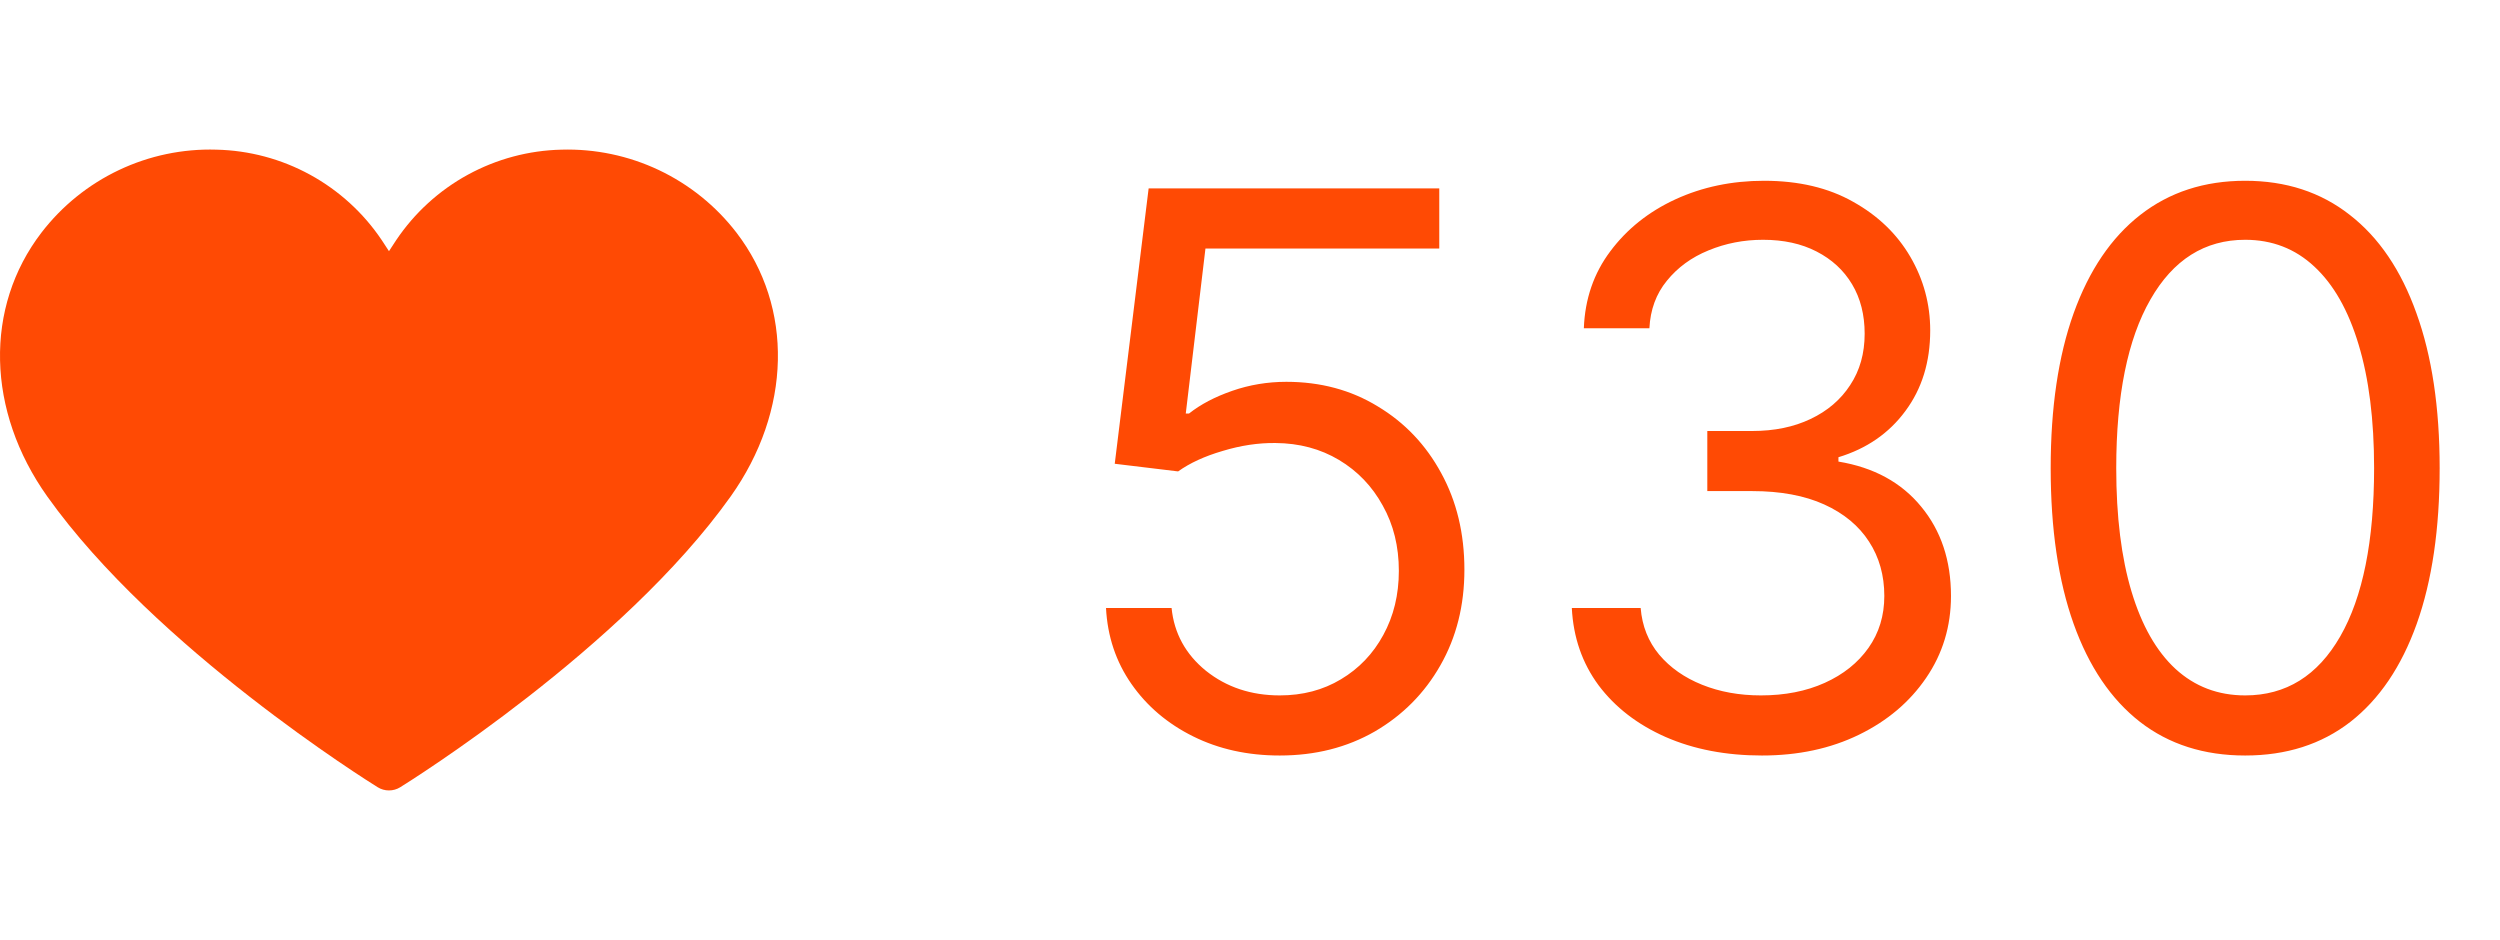
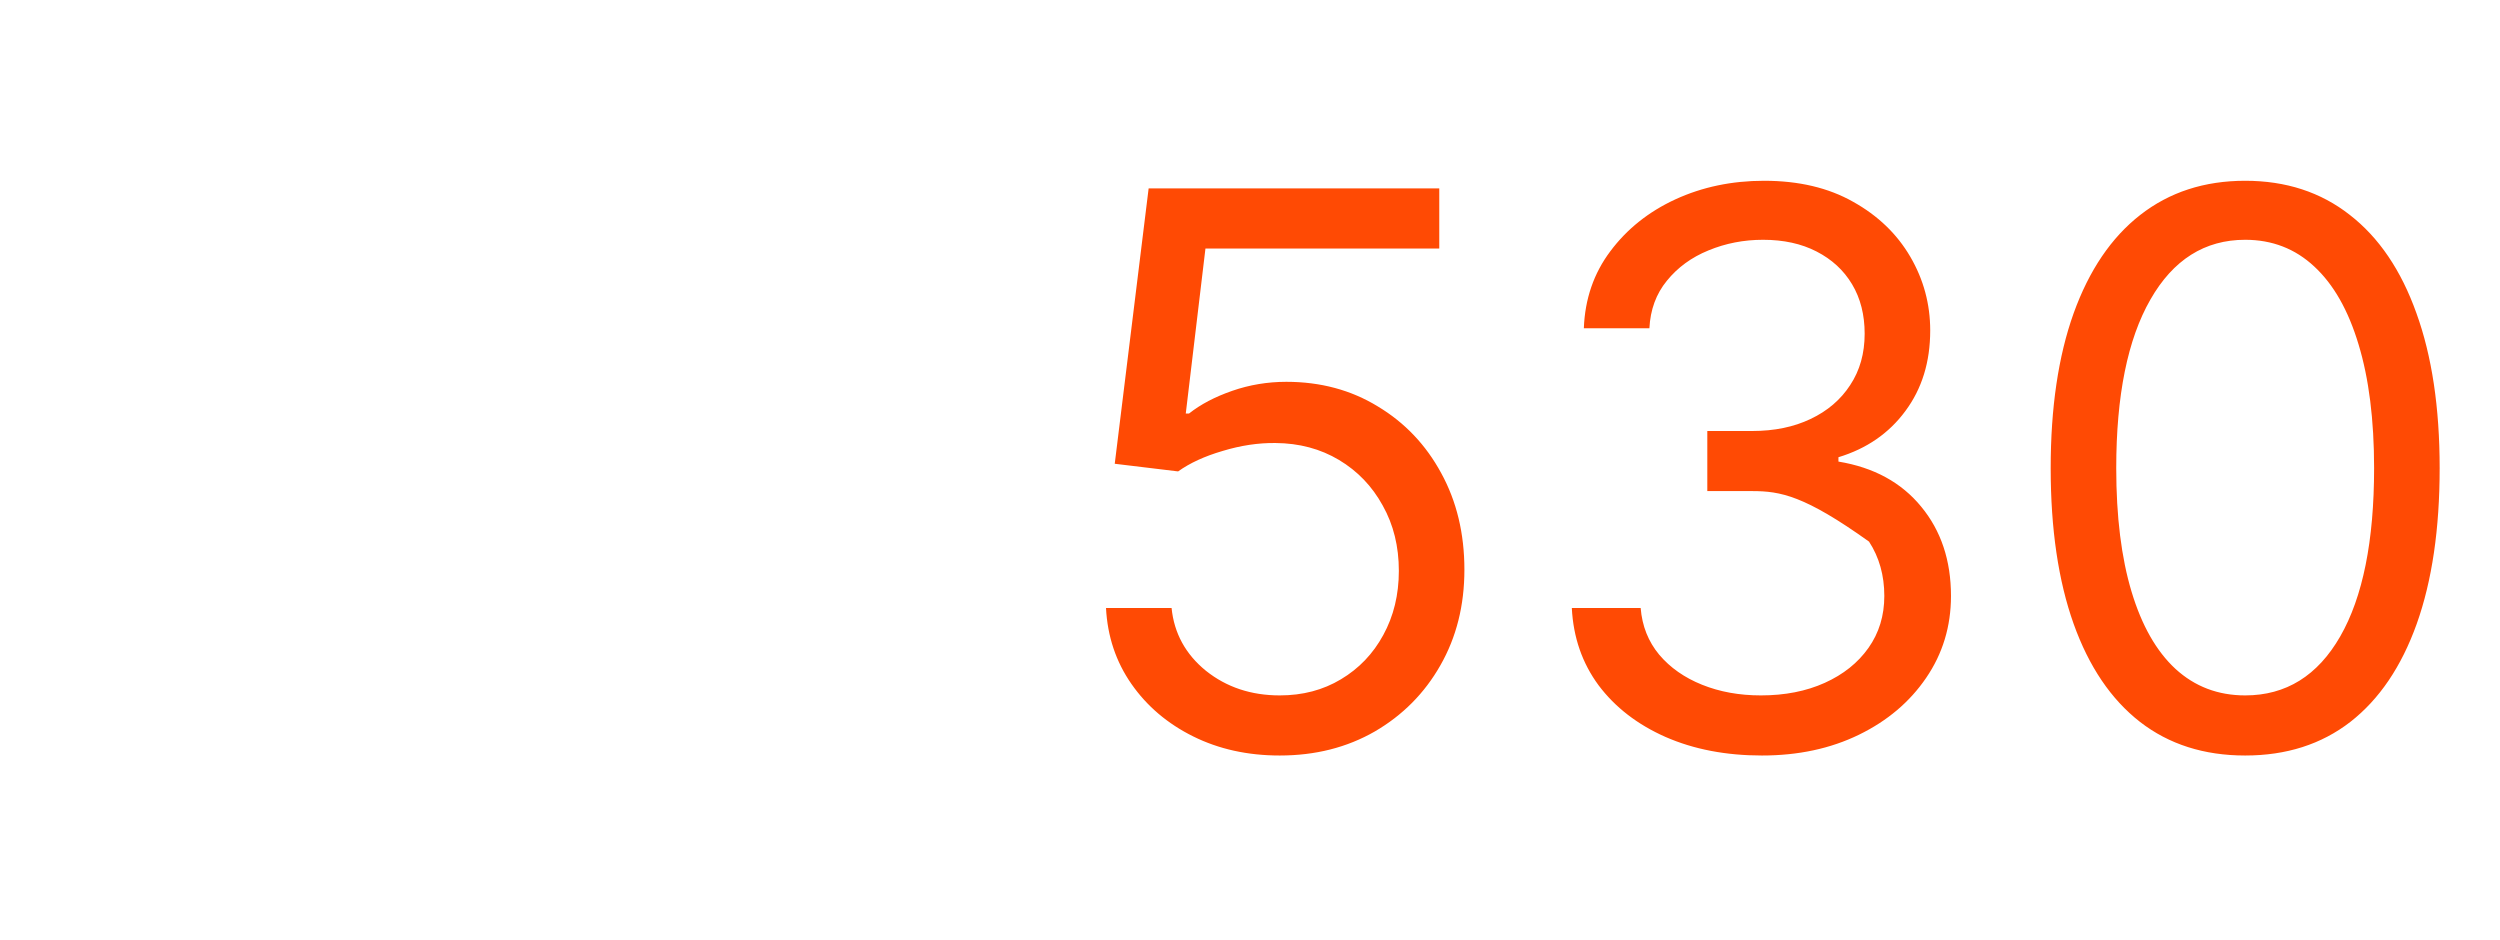
<svg xmlns="http://www.w3.org/2000/svg" width="117" height="44" viewBox="0 0 117 44" fill="none">
-   <path d="M18.204 36.992C18.017 36.993 17.835 36.941 17.677 36.843C17.254 36.581 7.273 30.345 2.215 23.238C-0.636 19.232 -0.743 14.383 1.942 10.884C2.901 9.636 4.144 8.633 5.566 7.959C6.989 7.284 8.551 6.957 10.125 7.004C11.66 7.038 13.165 7.44 14.512 8.177C15.859 8.914 17.01 9.964 17.866 11.238C17.981 11.408 18.093 11.58 18.204 11.755C18.314 11.58 18.427 11.407 18.542 11.238C19.398 9.964 20.548 8.914 21.895 8.177C23.242 7.441 24.746 7.038 26.281 7.004C27.854 6.959 29.416 7.287 30.839 7.961C32.261 8.636 33.504 9.637 34.464 10.884C37.15 14.383 37.043 19.232 34.192 23.238C29.134 30.344 19.154 36.58 18.731 36.842C18.573 36.941 18.39 36.993 18.204 36.992Z" fill="#FF4A04" />
-   <path d="M59.892 35.358C58.392 35.358 57.041 35.06 55.84 34.463C54.638 33.867 53.675 33.048 52.95 32.008C52.226 30.969 51.83 29.784 51.761 28.454H54.83C54.949 29.639 55.486 30.619 56.44 31.395C57.403 32.162 58.554 32.545 59.892 32.545C60.966 32.545 61.92 32.294 62.756 31.791C63.599 31.288 64.26 30.598 64.737 29.72C65.223 28.834 65.466 27.832 65.466 26.716C65.466 25.574 65.215 24.555 64.712 23.66C64.217 22.757 63.535 22.046 62.666 21.526C61.797 21.006 60.804 20.741 59.688 20.733C58.886 20.724 58.064 20.848 57.22 21.104C56.376 21.351 55.682 21.671 55.136 22.062L52.17 21.704L53.756 8.818H67.358V11.631H56.415L55.494 19.352H55.648C56.185 18.926 56.858 18.572 57.668 18.291C58.477 18.01 59.321 17.869 60.199 17.869C61.801 17.869 63.229 18.253 64.481 19.02C65.743 19.778 66.731 20.818 67.447 22.139C68.172 23.46 68.534 24.969 68.534 26.665C68.534 28.335 68.159 29.827 67.409 31.139C66.668 32.443 65.645 33.474 64.341 34.233C63.037 34.983 61.554 35.358 59.892 35.358ZM82.459 35.358C80.772 35.358 79.267 35.068 77.946 34.489C76.634 33.909 75.59 33.104 74.814 32.072C74.047 31.033 73.63 29.827 73.561 28.454H76.783C76.851 29.298 77.141 30.027 77.652 30.641C78.164 31.246 78.833 31.715 79.659 32.047C80.486 32.379 81.402 32.545 82.408 32.545C83.533 32.545 84.53 32.349 85.4 31.957C86.269 31.565 86.951 31.02 87.445 30.321C87.939 29.622 88.186 28.812 88.186 27.892C88.186 26.929 87.948 26.081 87.471 25.348C86.993 24.607 86.294 24.027 85.374 23.609C84.454 23.192 83.329 22.983 81.999 22.983H79.902V20.171H81.999C83.039 20.171 83.951 19.983 84.735 19.608C85.527 19.233 86.145 18.704 86.588 18.023C87.04 17.341 87.266 16.54 87.266 15.619C87.266 14.733 87.07 13.962 86.678 13.305C86.286 12.649 85.732 12.138 85.016 11.771C84.309 11.405 83.473 11.222 82.51 11.222C81.607 11.222 80.755 11.388 79.954 11.72C79.161 12.044 78.513 12.517 78.01 13.139C77.507 13.753 77.235 14.494 77.192 15.364H74.124C74.175 13.992 74.588 12.79 75.364 11.758C76.14 10.719 77.154 9.909 78.407 9.33C79.668 8.75 81.053 8.46 82.561 8.46C84.181 8.46 85.57 8.788 86.729 9.445C87.888 10.092 88.779 10.949 89.401 12.014C90.023 13.079 90.334 14.23 90.334 15.466C90.334 16.94 89.946 18.197 89.171 19.237C88.404 20.277 87.36 20.997 86.039 21.398V21.602C87.692 21.875 88.983 22.578 89.912 23.712C90.841 24.837 91.306 26.23 91.306 27.892C91.306 29.315 90.918 30.594 90.142 31.727C89.375 32.852 88.327 33.739 86.998 34.386C85.668 35.034 84.155 35.358 82.459 35.358ZM105.074 35.358C103.148 35.358 101.507 34.834 100.152 33.785C98.797 32.729 97.762 31.199 97.046 29.196C96.33 27.185 95.972 24.756 95.972 21.909C95.972 19.079 96.33 16.663 97.046 14.661C97.77 12.649 98.81 11.115 100.165 10.058C101.529 8.993 103.165 8.46 105.074 8.46C106.983 8.46 108.615 8.993 109.971 10.058C111.334 11.115 112.374 12.649 113.09 14.661C113.814 16.663 114.176 19.079 114.176 21.909C114.176 24.756 113.819 27.185 113.103 29.196C112.387 31.199 111.351 32.729 109.996 33.785C108.641 34.834 107 35.358 105.074 35.358ZM105.074 32.545C106.983 32.545 108.466 31.625 109.523 29.784C110.58 27.943 111.108 25.318 111.108 21.909C111.108 19.642 110.865 17.712 110.38 16.118C109.902 14.524 109.212 13.31 108.309 12.474C107.414 11.639 106.336 11.222 105.074 11.222C103.182 11.222 101.703 12.155 100.638 14.021C99.573 15.879 99.04 18.509 99.04 21.909C99.04 24.176 99.279 26.102 99.756 27.688C100.233 29.273 100.919 30.479 101.814 31.305C102.718 32.132 103.804 32.545 105.074 32.545Z" fill="#FF4A04" />
+   <path d="M59.892 35.358C58.392 35.358 57.041 35.06 55.84 34.463C54.638 33.867 53.675 33.048 52.95 32.008C52.226 30.969 51.83 29.784 51.761 28.454H54.83C54.949 29.639 55.486 30.619 56.44 31.395C57.403 32.162 58.554 32.545 59.892 32.545C60.966 32.545 61.92 32.294 62.756 31.791C63.599 31.288 64.26 30.598 64.737 29.72C65.223 28.834 65.466 27.832 65.466 26.716C65.466 25.574 65.215 24.555 64.712 23.66C64.217 22.757 63.535 22.046 62.666 21.526C61.797 21.006 60.804 20.741 59.688 20.733C58.886 20.724 58.064 20.848 57.22 21.104C56.376 21.351 55.682 21.671 55.136 22.062L52.17 21.704L53.756 8.818H67.358V11.631H56.415L55.494 19.352H55.648C56.185 18.926 56.858 18.572 57.668 18.291C58.477 18.01 59.321 17.869 60.199 17.869C61.801 17.869 63.229 18.253 64.481 19.02C65.743 19.778 66.731 20.818 67.447 22.139C68.172 23.46 68.534 24.969 68.534 26.665C68.534 28.335 68.159 29.827 67.409 31.139C66.668 32.443 65.645 33.474 64.341 34.233C63.037 34.983 61.554 35.358 59.892 35.358ZM82.459 35.358C80.772 35.358 79.267 35.068 77.946 34.489C76.634 33.909 75.59 33.104 74.814 32.072C74.047 31.033 73.63 29.827 73.561 28.454H76.783C76.851 29.298 77.141 30.027 77.652 30.641C78.164 31.246 78.833 31.715 79.659 32.047C80.486 32.379 81.402 32.545 82.408 32.545C83.533 32.545 84.53 32.349 85.4 31.957C86.269 31.565 86.951 31.02 87.445 30.321C87.939 29.622 88.186 28.812 88.186 27.892C88.186 26.929 87.948 26.081 87.471 25.348C84.454 23.192 83.329 22.983 81.999 22.983H79.902V20.171H81.999C83.039 20.171 83.951 19.983 84.735 19.608C85.527 19.233 86.145 18.704 86.588 18.023C87.04 17.341 87.266 16.54 87.266 15.619C87.266 14.733 87.07 13.962 86.678 13.305C86.286 12.649 85.732 12.138 85.016 11.771C84.309 11.405 83.473 11.222 82.51 11.222C81.607 11.222 80.755 11.388 79.954 11.72C79.161 12.044 78.513 12.517 78.01 13.139C77.507 13.753 77.235 14.494 77.192 15.364H74.124C74.175 13.992 74.588 12.79 75.364 11.758C76.14 10.719 77.154 9.909 78.407 9.33C79.668 8.75 81.053 8.46 82.561 8.46C84.181 8.46 85.57 8.788 86.729 9.445C87.888 10.092 88.779 10.949 89.401 12.014C90.023 13.079 90.334 14.23 90.334 15.466C90.334 16.94 89.946 18.197 89.171 19.237C88.404 20.277 87.36 20.997 86.039 21.398V21.602C87.692 21.875 88.983 22.578 89.912 23.712C90.841 24.837 91.306 26.23 91.306 27.892C91.306 29.315 90.918 30.594 90.142 31.727C89.375 32.852 88.327 33.739 86.998 34.386C85.668 35.034 84.155 35.358 82.459 35.358ZM105.074 35.358C103.148 35.358 101.507 34.834 100.152 33.785C98.797 32.729 97.762 31.199 97.046 29.196C96.33 27.185 95.972 24.756 95.972 21.909C95.972 19.079 96.33 16.663 97.046 14.661C97.77 12.649 98.81 11.115 100.165 10.058C101.529 8.993 103.165 8.46 105.074 8.46C106.983 8.46 108.615 8.993 109.971 10.058C111.334 11.115 112.374 12.649 113.09 14.661C113.814 16.663 114.176 19.079 114.176 21.909C114.176 24.756 113.819 27.185 113.103 29.196C112.387 31.199 111.351 32.729 109.996 33.785C108.641 34.834 107 35.358 105.074 35.358ZM105.074 32.545C106.983 32.545 108.466 31.625 109.523 29.784C110.58 27.943 111.108 25.318 111.108 21.909C111.108 19.642 110.865 17.712 110.38 16.118C109.902 14.524 109.212 13.31 108.309 12.474C107.414 11.639 106.336 11.222 105.074 11.222C103.182 11.222 101.703 12.155 100.638 14.021C99.573 15.879 99.04 18.509 99.04 21.909C99.04 24.176 99.279 26.102 99.756 27.688C100.233 29.273 100.919 30.479 101.814 31.305C102.718 32.132 103.804 32.545 105.074 32.545Z" fill="#FF4A04" />
</svg>